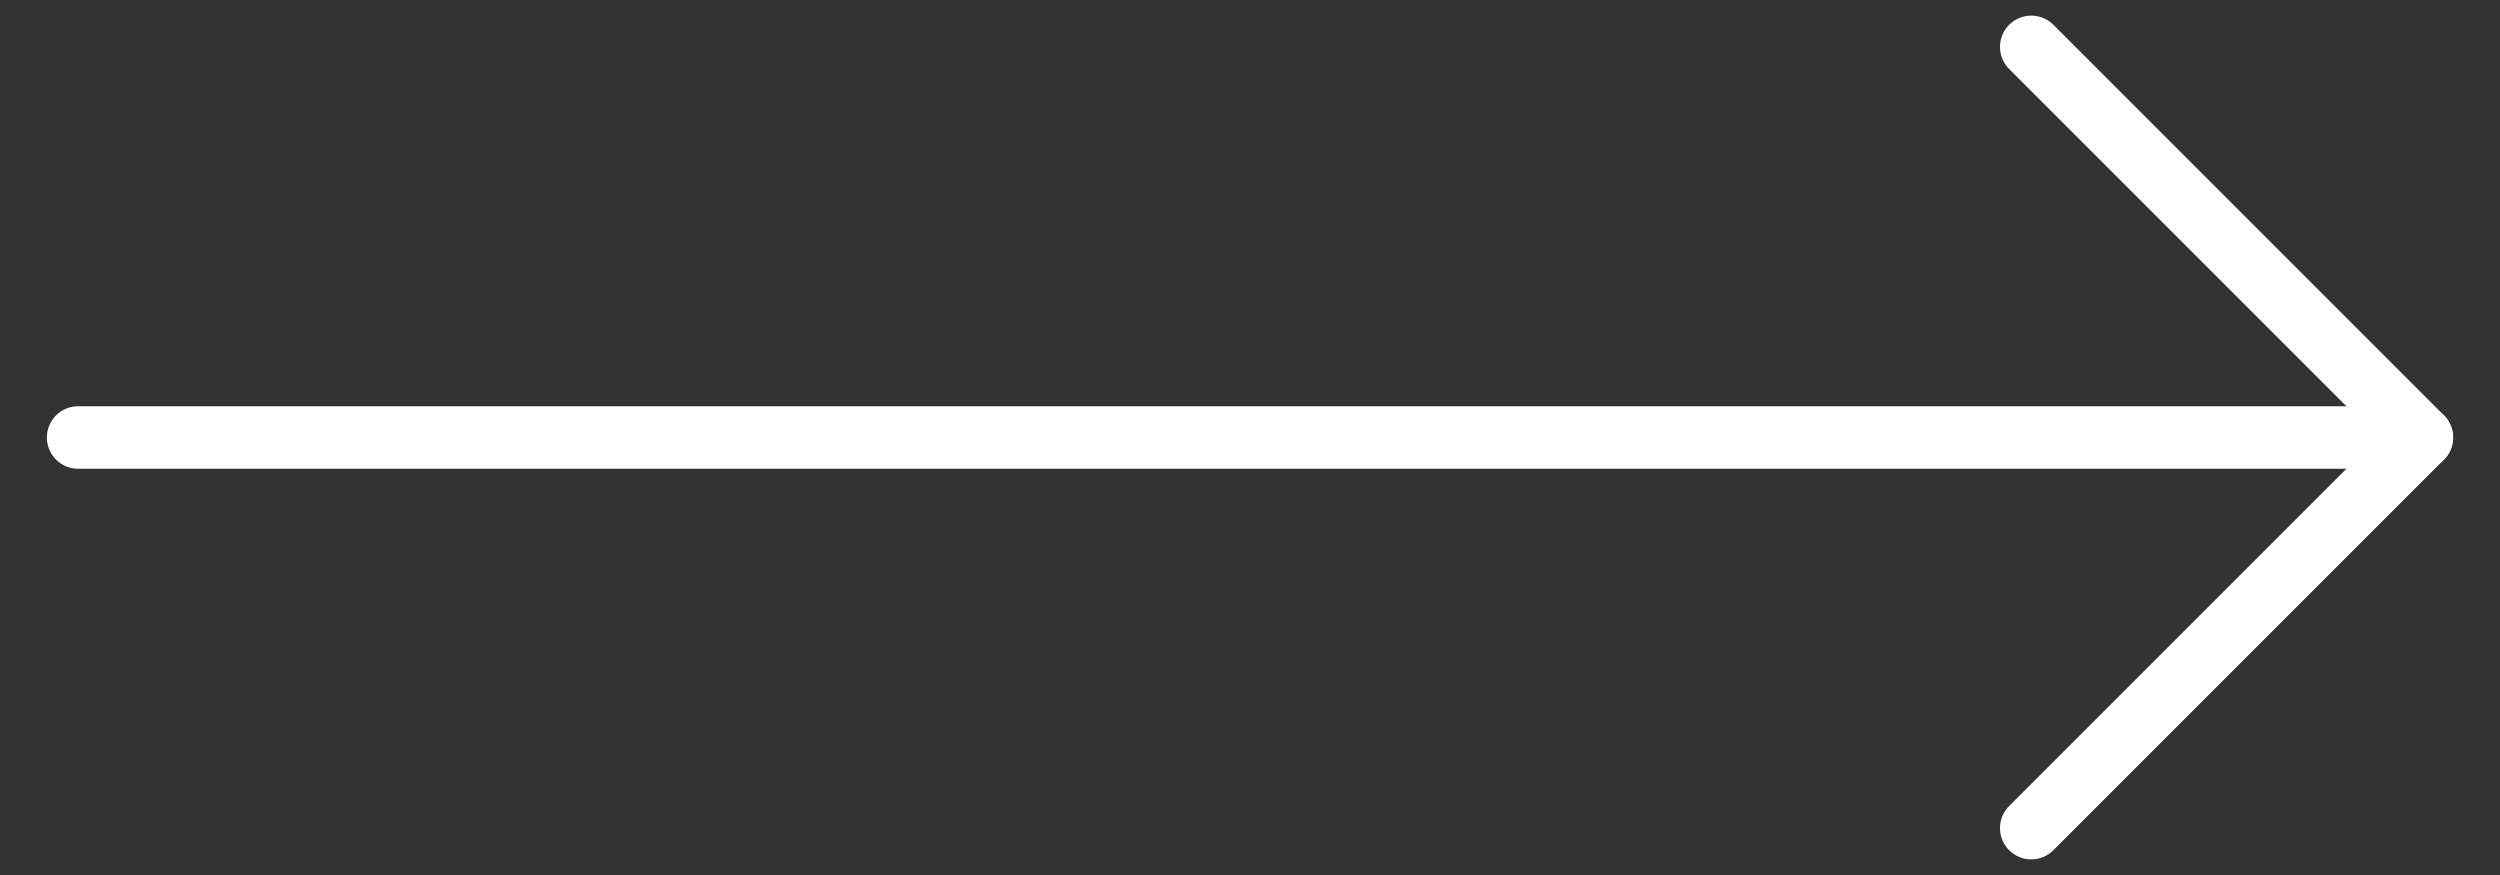
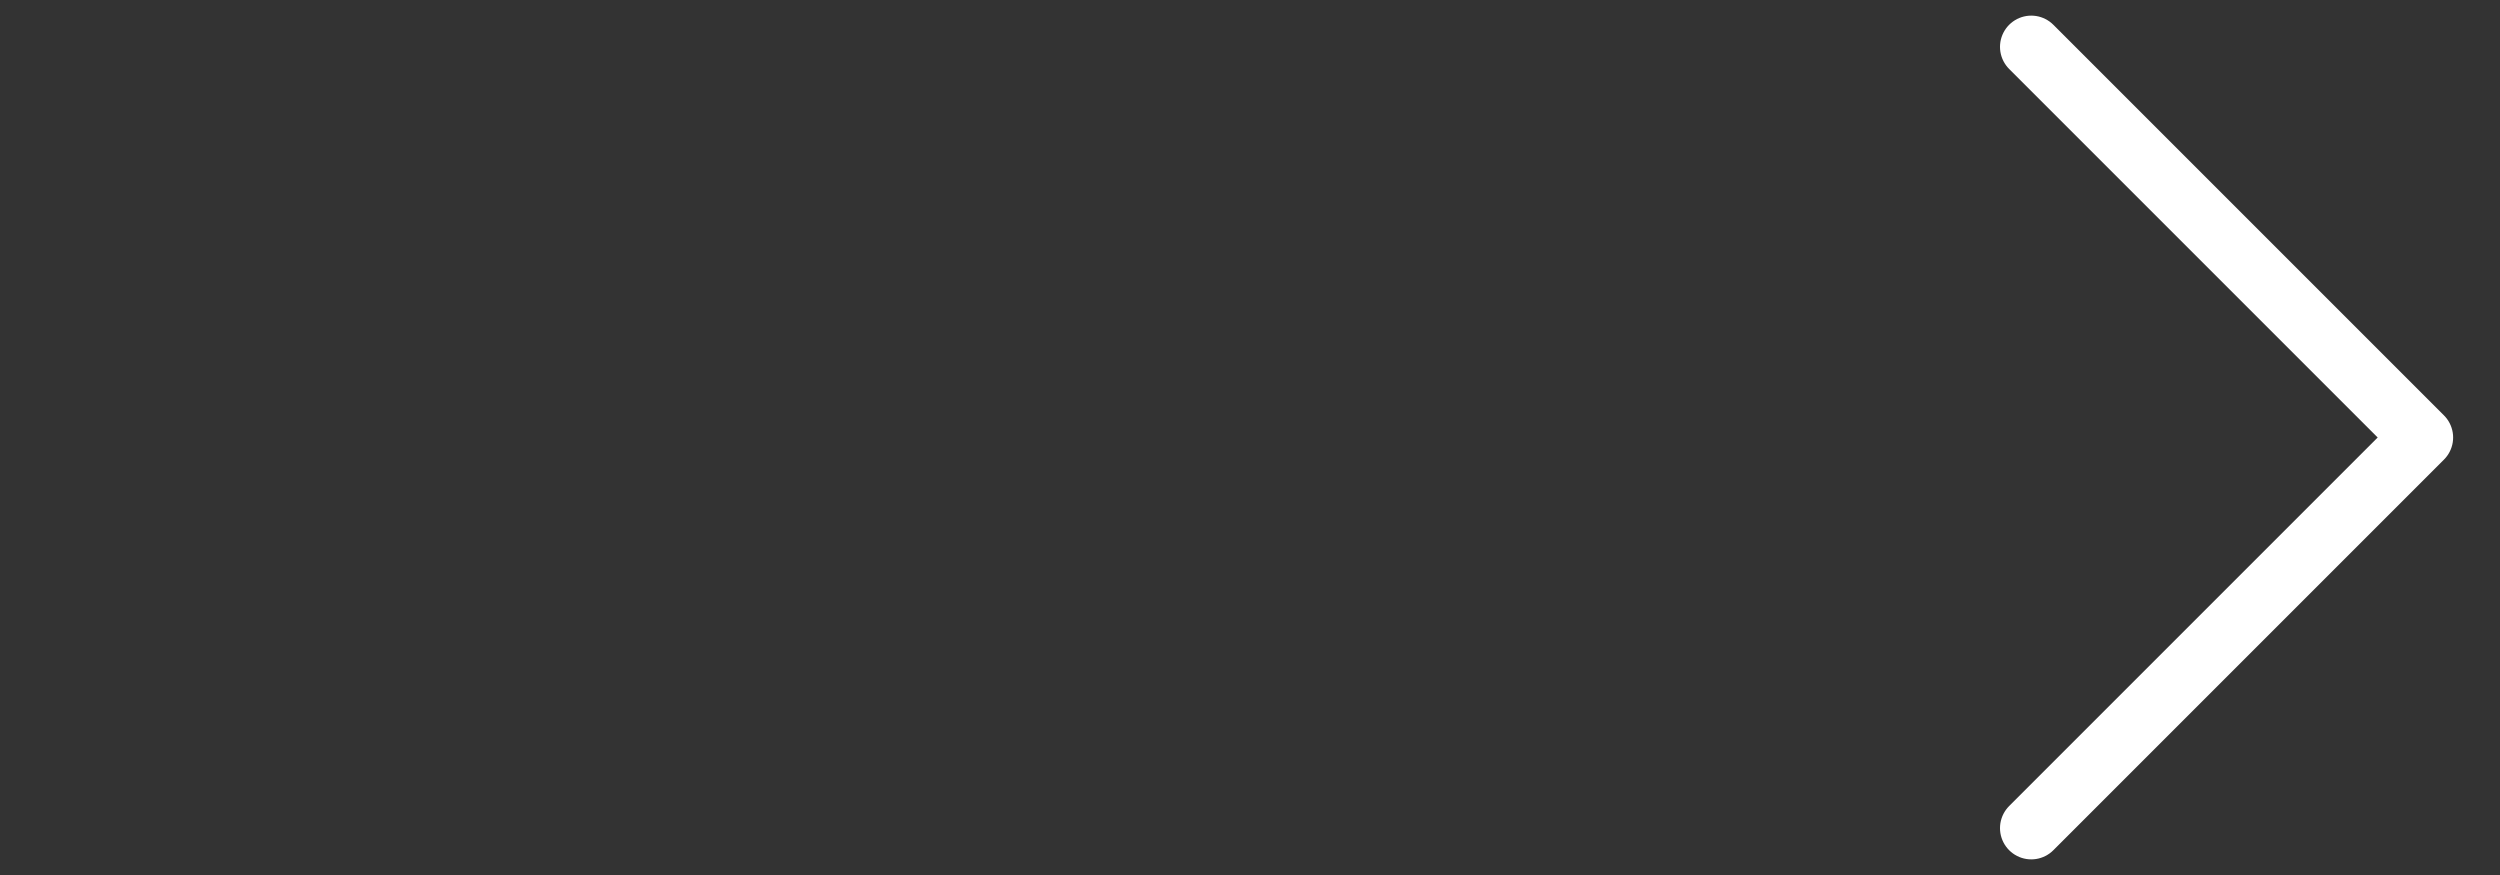
<svg xmlns="http://www.w3.org/2000/svg" width="40" height="14" viewBox="0 0 40 14" fill="none">
  <rect x="0" y="0" width="40" height="14" fill="#333333" stroke="none" />
-   <path d="M1.25 7L38.75 7" stroke="white" stroke-linecap="round" stroke-linejoin="round" />
  <path d="M32.5 13.25L38.75 7L32.5 0.75" stroke="white" stroke-linecap="round" stroke-linejoin="round" />
</svg>